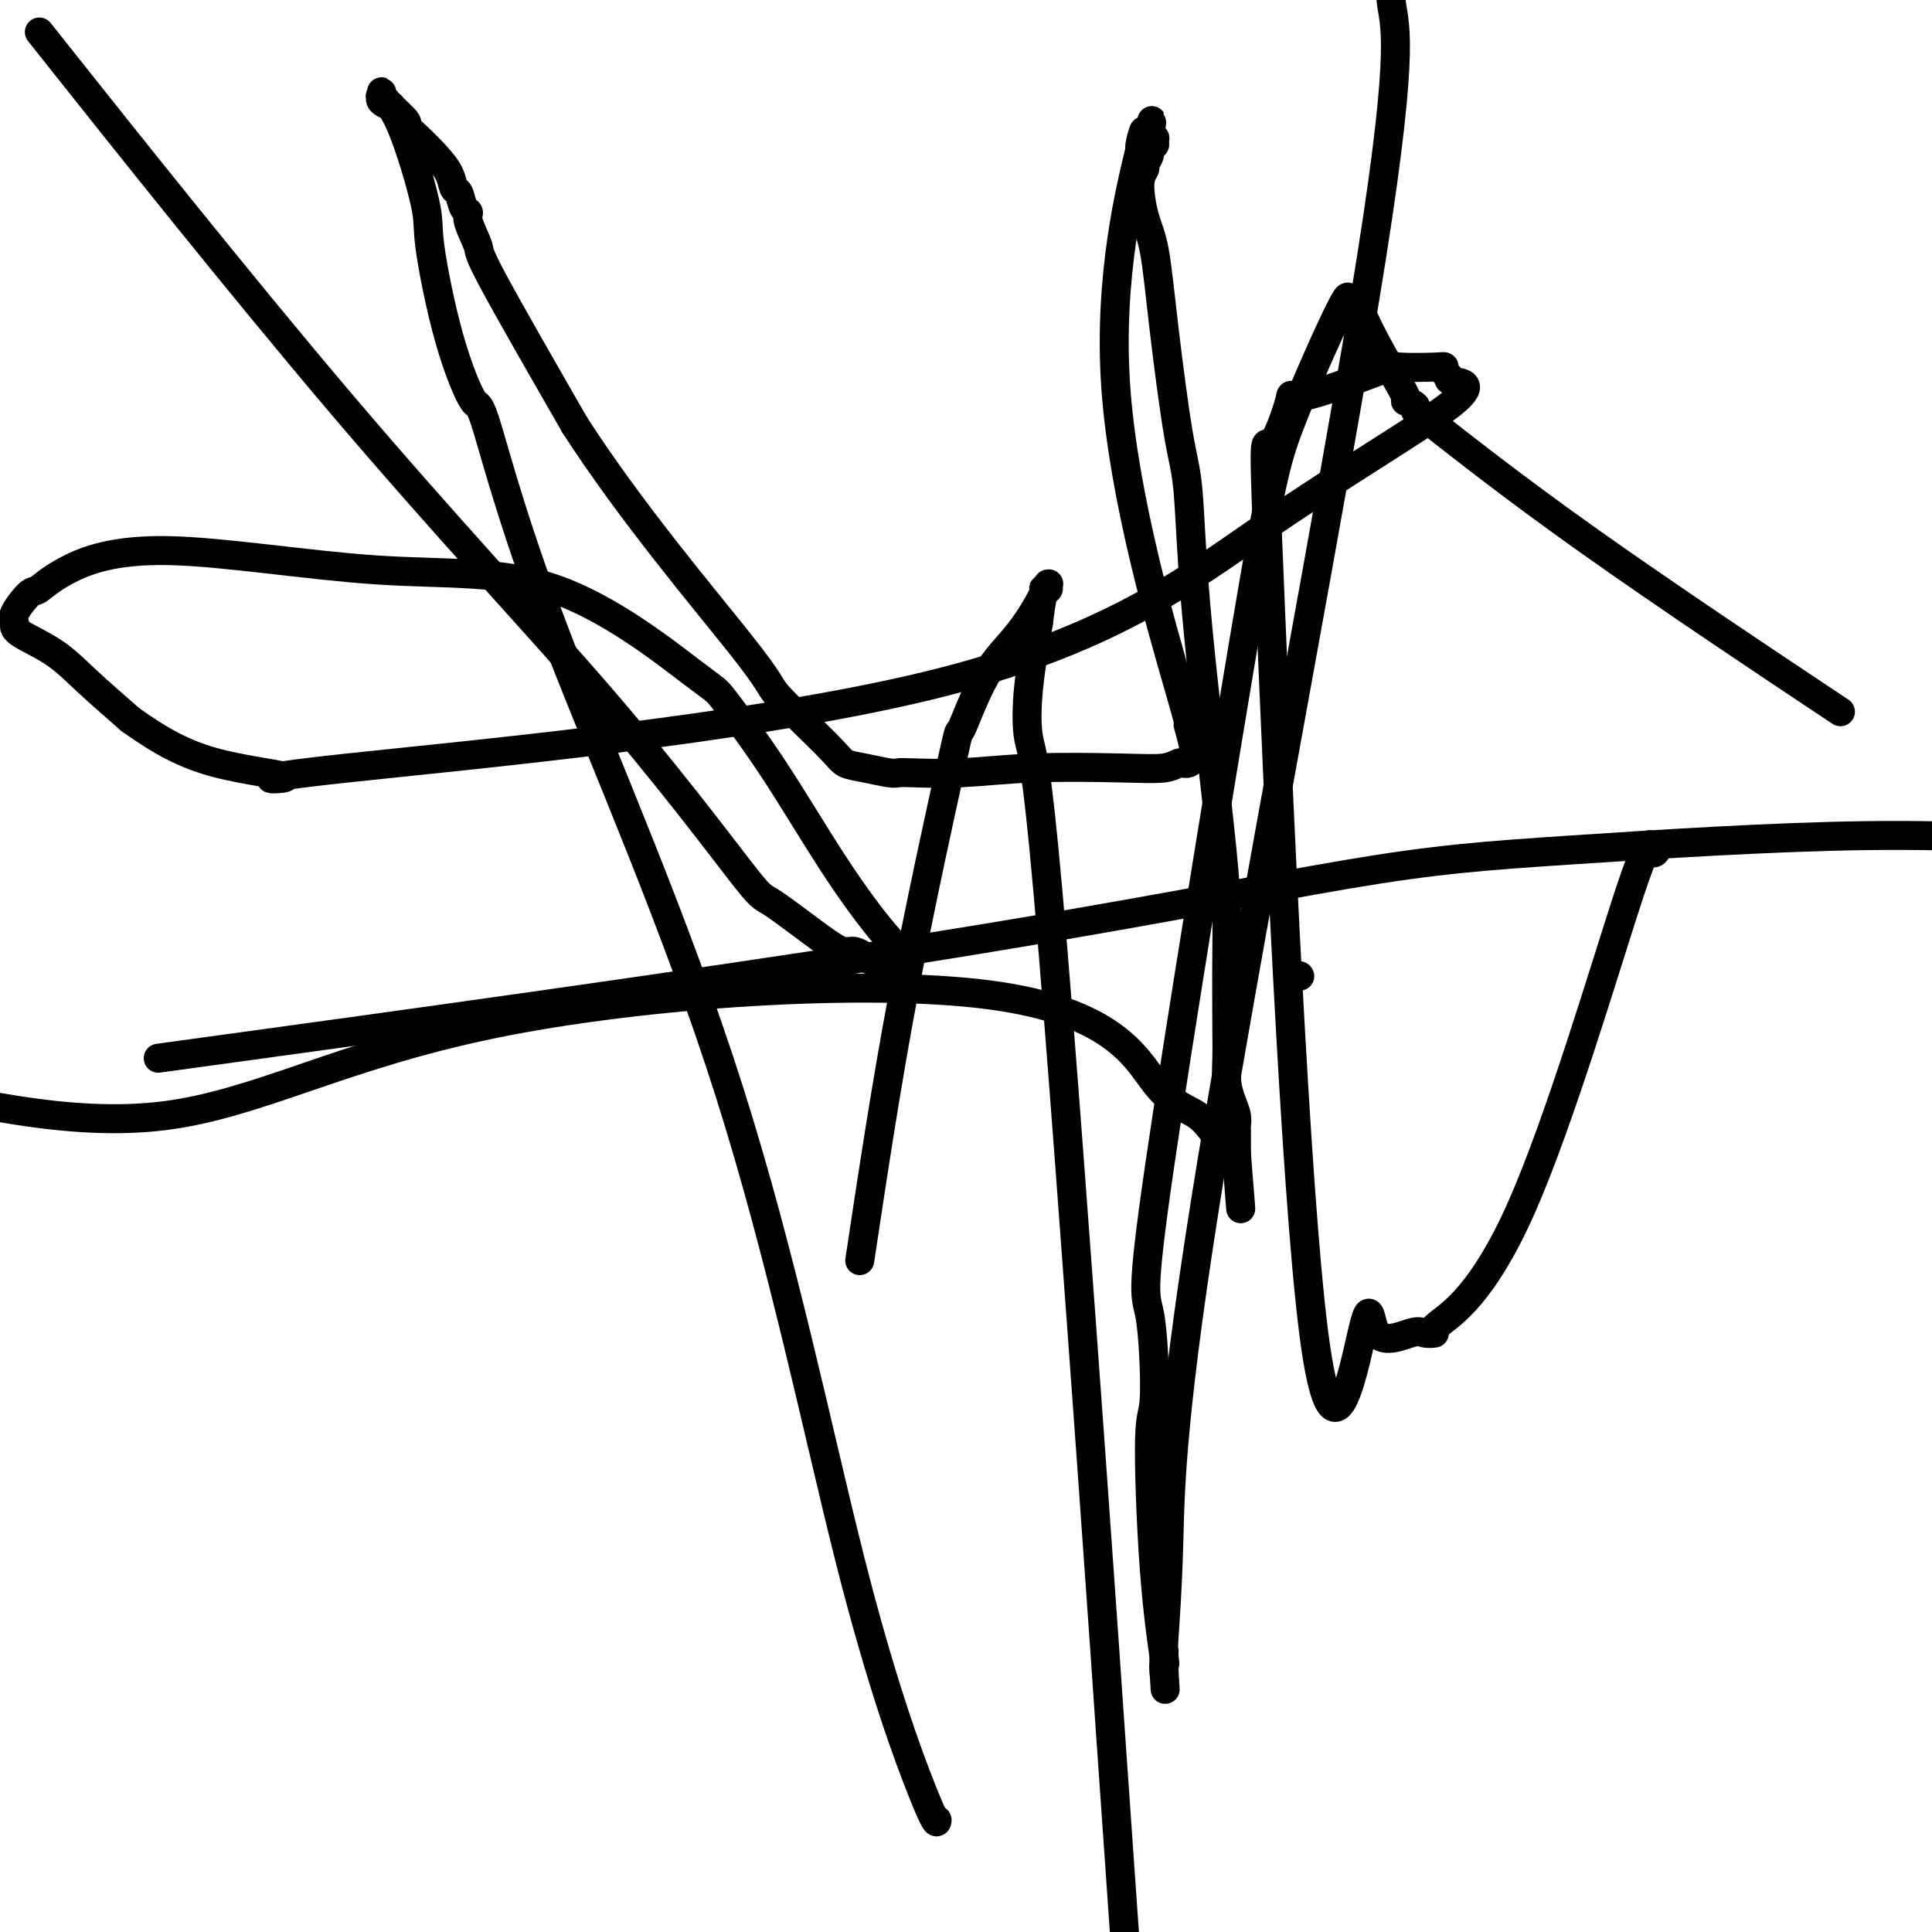
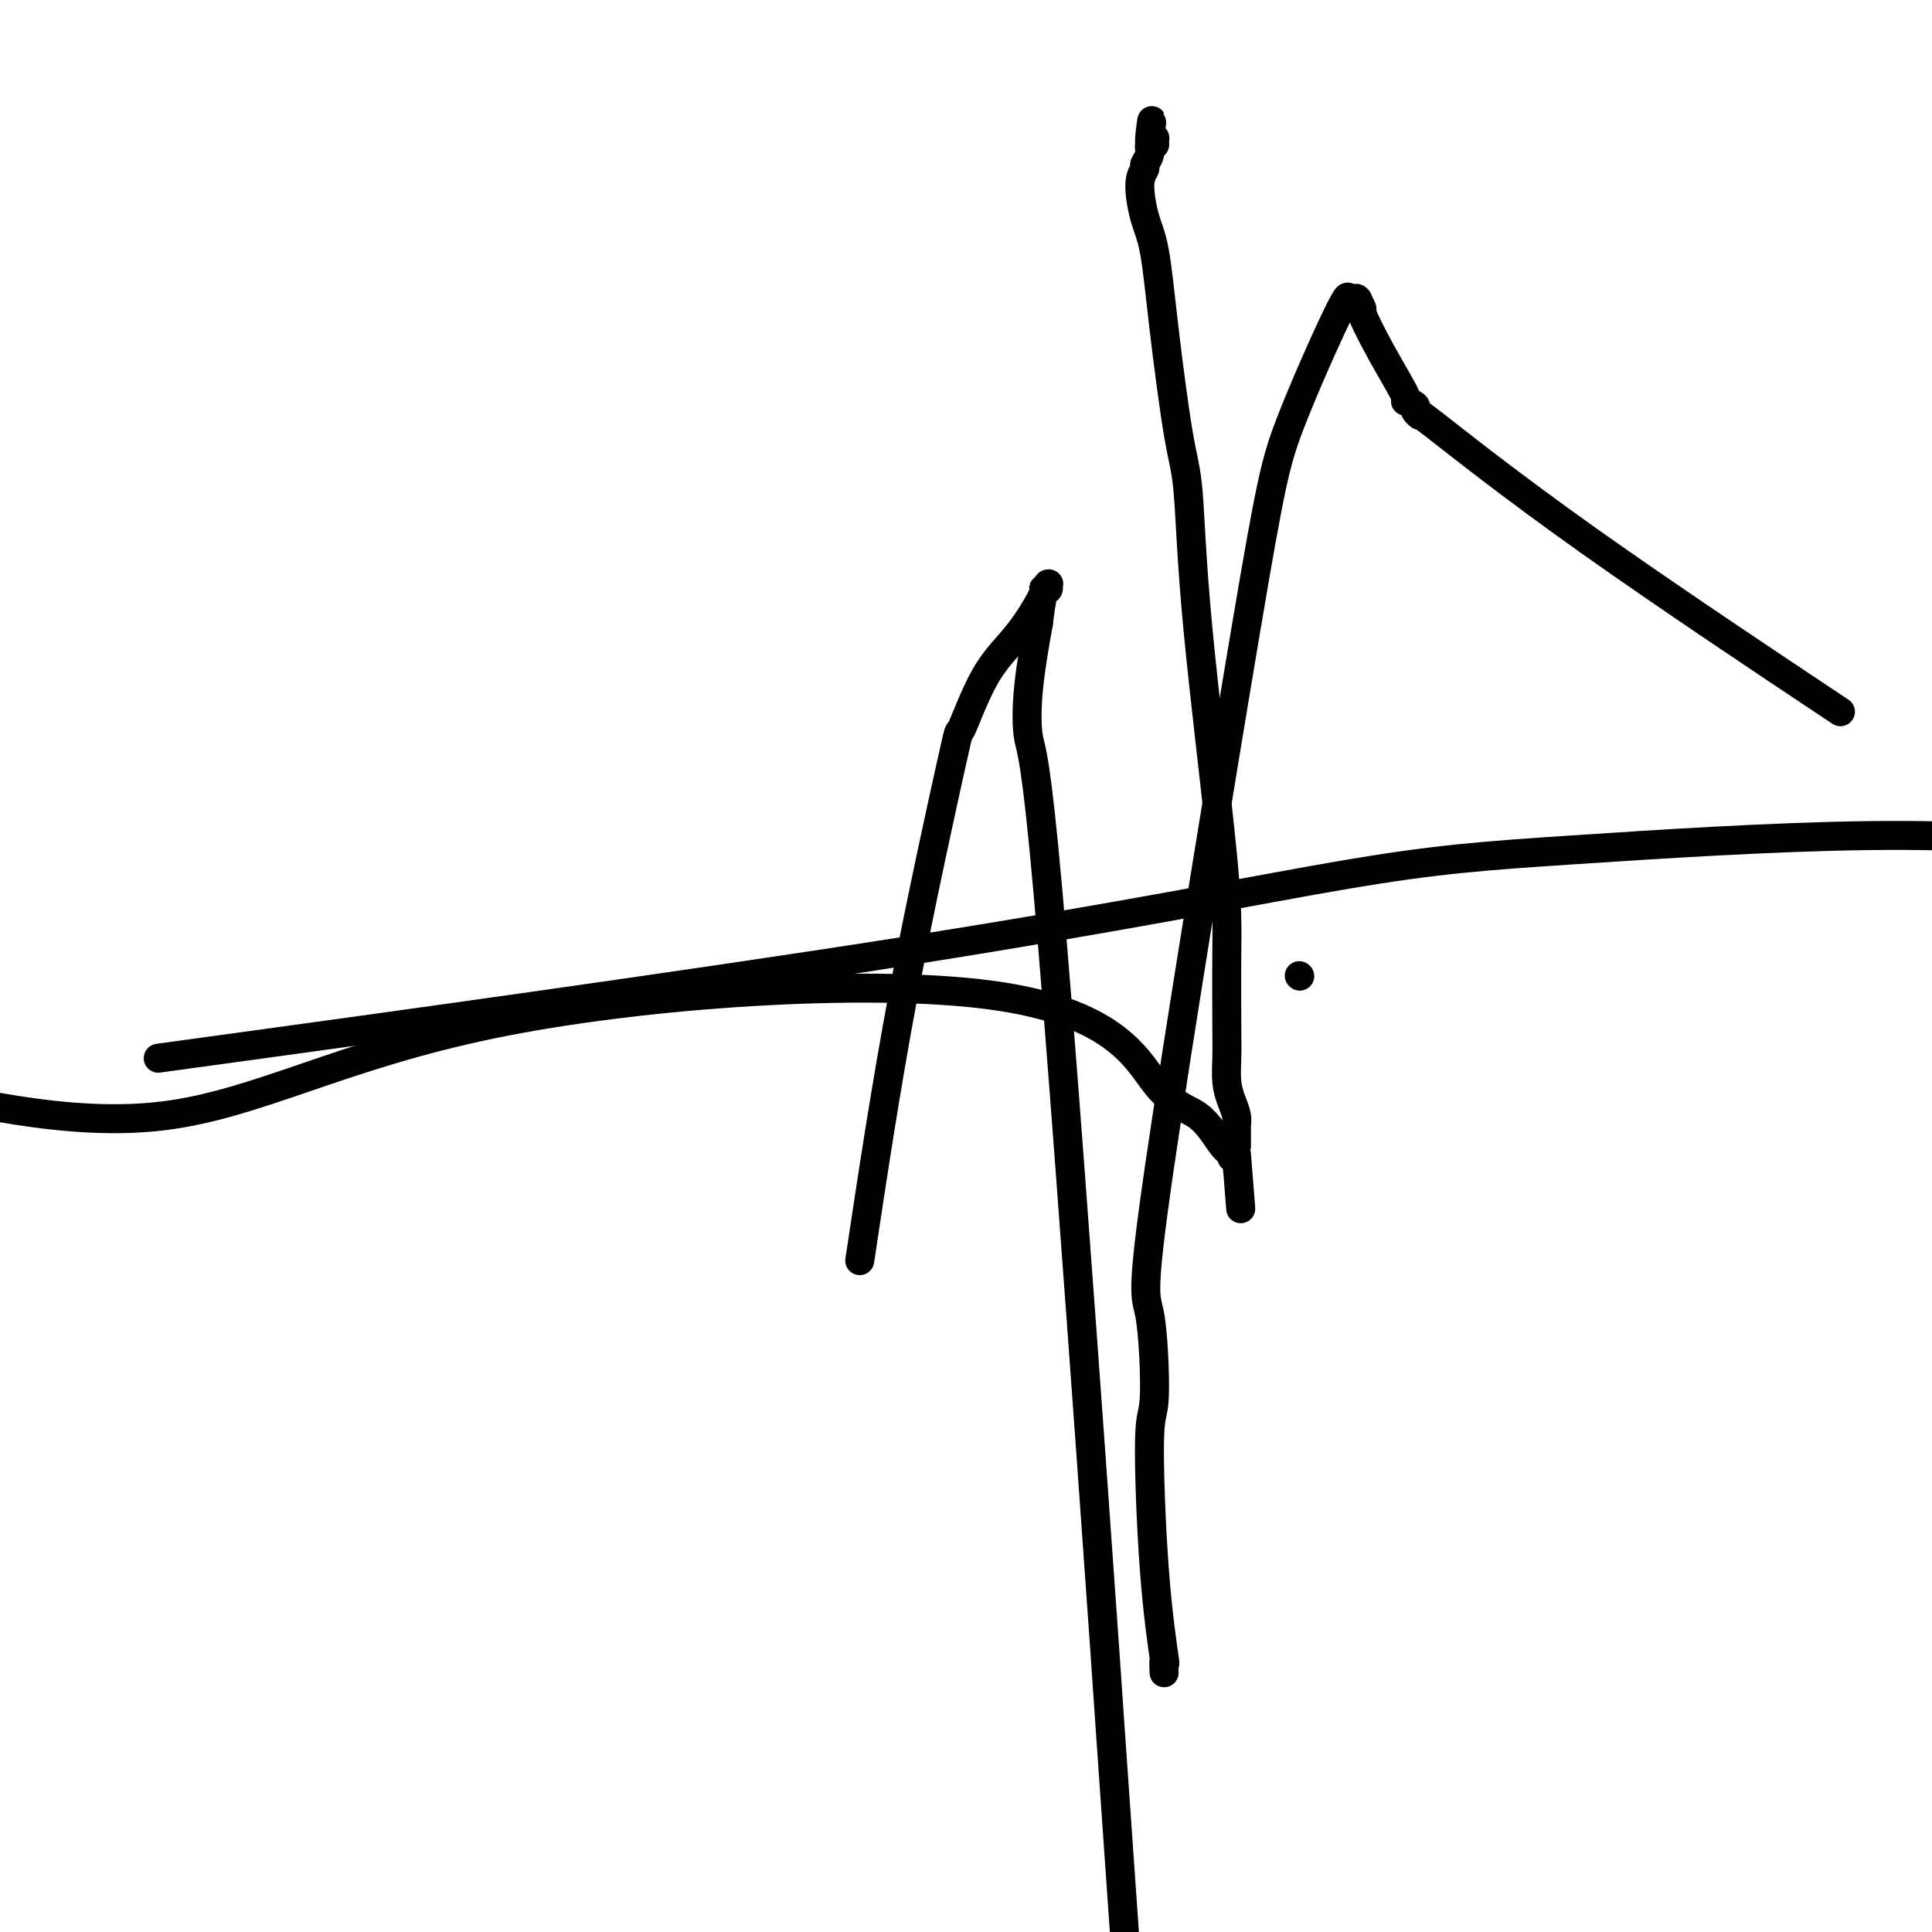
<svg xmlns="http://www.w3.org/2000/svg" viewBox="0 0 400 400" version="1.1">
  <g fill="none" stroke="#000000" stroke-width="6" stroke-linecap="round" stroke-linejoin="round">
    <path d="M178,261c2.704,-17.948 5.407,-35.896 9,-55c3.593,-19.104 8.074,-39.365 10,-48c1.926,-8.635 1.296,-5.643 2,-7c0.704,-1.357 2.742,-7.061 5,-11c2.258,-3.939 4.734,-6.113 7,-9c2.266,-2.887 4.320,-6.486 5,-8c0.680,-1.514 -0.014,-0.941 0,-1c0.014,-0.059 0.736,-0.749 1,-1c0.264,-0.251 0.072,-0.063 0,0c-0.072,0.063 -0.022,0.002 0,0c0.022,-0.002 0.017,0.055 0,0c-0.017,-0.055 -0.046,-0.221 0,0c0.046,0.221 0.166,0.829 0,1c-0.166,0.171 -0.619,-0.094 -1,1c-0.381,1.094 -0.691,3.547 -1,6" />
    <path d="M215,129c-0.578,3.267 -1.523,8.436 -2,13c-0.477,4.564 -0.487,8.524 0,11c0.487,2.476 1.471,3.468 4,32c2.529,28.532 6.604,84.605 9,118c2.396,33.395 3.113,44.113 4,57c0.887,12.887 1.943,27.944 3,43" />
-     <path d="M194,377c0.020,-0.163 0.040,-0.326 0,0c-0.040,0.326 -0.140,1.142 -3,-6c-2.860,-7.142 -8.479,-22.241 -15,-48c-6.521,-25.759 -13.944,-62.177 -25,-97c-11.056,-34.823 -25.744,-68.051 -35,-92c-9.256,-23.949 -13.079,-38.617 -15,-45c-1.921,-6.383 -1.941,-4.479 -3,-6c-1.059,-1.521 -3.157,-6.468 -5,-13c-1.843,-6.532 -3.432,-14.649 -4,-19c-0.568,-4.351 -0.114,-4.936 -1,-9c-0.886,-4.064 -3.113,-11.607 -5,-16c-1.887,-4.393 -3.433,-5.637 -4,-6c-0.567,-0.363 -0.154,0.154 0,0c0.154,-0.154 0.050,-0.979 0,-1c-0.050,-0.021 -0.045,0.762 0,1c0.045,0.238 0.129,-0.069 0,0c-0.129,0.069 -0.470,0.515 0,1c0.470,0.485 1.752,1.010 2,1c0.248,-0.010 -0.538,-0.555 0,0c0.538,0.555 2.400,2.210 3,3c0.600,0.790 -0.060,0.716 0,1c0.060,0.284 0.842,0.924 2,2c1.158,1.076 2.691,2.586 4,4c1.309,1.414 2.394,2.732 3,4c0.606,1.268 0.735,2.486 1,3c0.265,0.514 0.667,0.324 1,1c0.333,0.676 0.595,2.220 1,3c0.405,0.780 0.951,0.797 1,1c0.049,0.203 -0.399,0.590 0,2c0.399,1.410 1.646,3.841 2,5c0.354,1.159 -0.185,1.045 3,7c3.185,5.955 10.092,17.977 17,30" />
-     <path d="M119,88c11.386,17.715 26.851,36.003 34,45c7.149,8.997 5.981,8.702 8,11c2.019,2.298 7.223,7.190 10,10c2.777,2.810 3.126,3.537 4,4c0.874,0.463 2.271,0.661 4,1c1.729,0.339 3.789,0.819 5,1c1.211,0.181 1.574,0.062 2,0c0.426,-0.062 0.915,-0.068 3,0c2.085,0.068 5.767,0.211 10,0c4.233,-0.211 9.019,-0.774 15,-1c5.981,-0.226 13.157,-0.113 18,0c4.843,0.113 7.353,0.227 9,0c1.647,-0.227 2.431,-0.796 3,-1c0.569,-0.204 0.923,-0.044 1,0c0.077,0.044 -0.121,-0.029 0,0c0.121,0.029 0.563,0.159 1,0c0.437,-0.159 0.870,-0.608 1,-1c0.130,-0.392 -0.044,-0.727 0,-1c0.044,-0.273 0.305,-0.484 0,-2c-0.305,-1.516 -1.176,-4.338 -1,-4c0.176,0.338 1.400,3.834 -2,-8c-3.400,-11.834 -11.422,-38.999 -13,-62c-1.578,-23.001 3.289,-41.838 5,-49c1.711,-7.162 0.266,-2.650 0,-1c-0.266,1.650 0.647,0.439 1,0c0.353,-0.439 0.146,-0.107 0,0c-0.146,0.107 -0.232,-0.010 0,0c0.232,0.010 0.780,0.146 1,0c0.220,-0.146 0.110,-0.573 0,-1" />
-     <path d="M238,29c1.021,-7.895 0.073,-2.131 0,0c-0.073,2.131 0.728,0.629 1,0c0.272,-0.629 0.016,-0.386 0,0c-0.016,0.386 0.207,0.915 0,1c-0.207,0.085 -0.844,-0.273 -1,0c-0.156,0.273 0.171,1.177 0,2c-0.171,0.823 -0.838,1.563 -1,2c-0.162,0.437 0.182,0.570 0,1c-0.182,0.430 -0.891,1.156 -1,3c-0.109,1.844 0.380,4.805 1,7c0.620,2.195 1.370,3.625 2,7c0.630,3.375 1.139,8.694 2,16c0.861,7.306 2.073,16.597 3,22c0.927,5.403 1.569,6.917 2,12c0.431,5.083 0.652,13.733 2,28c1.348,14.267 3.825,34.150 5,46c1.175,11.850 1.050,15.667 1,21c-0.050,5.333 -0.024,12.181 0,16c0.024,3.819 0.045,4.610 0,6c-0.045,1.390 -0.156,3.380 0,5c0.156,1.620 0.578,2.871 1,4c0.422,1.129 0.845,2.135 1,3c0.155,0.865 0.041,1.589 0,2c-0.041,0.411 -0.011,0.510 0,1c0.011,0.490 0.003,1.371 0,2c-0.003,0.629 -0.001,1.006 0,1c0.001,-0.006 0.000,-0.393 0,0c-0.000,0.393 -0.000,1.567 0,2c0.000,0.433 0.000,0.124 0,0c-0.000,-0.124 -0.000,-0.062 0,0" />
+     <path d="M238,29c1.021,-7.895 0.073,-2.131 0,0c-0.073,2.131 0.728,0.629 1,0c0.272,-0.629 0.016,-0.386 0,0c-0.016,0.386 0.207,0.915 0,1c-0.207,0.085 -0.844,-0.273 -1,0c-0.156,0.273 0.171,1.177 0,2c-0.171,0.823 -0.838,1.563 -1,2c-0.162,0.437 0.182,0.570 0,1c-0.182,0.430 -0.891,1.156 -1,3c-0.109,1.844 0.380,4.805 1,7c0.620,2.195 1.370,3.625 2,7c0.630,3.375 1.139,8.694 2,16c0.861,7.306 2.073,16.597 3,22c0.927,5.403 1.569,6.917 2,12c0.431,5.083 0.652,13.733 2,28c1.348,14.267 3.825,34.150 5,46c1.175,11.850 1.050,15.667 1,21c-0.050,5.333 -0.024,12.181 0,16c0.024,3.819 0.045,4.610 0,6c-0.045,1.390 -0.156,3.380 0,5c0.156,1.620 0.578,2.871 1,4c0.422,1.129 0.845,2.135 1,3c0.155,0.865 0.041,1.589 0,2c-0.041,0.411 -0.011,0.510 0,1c0.011,0.490 0.003,1.371 0,2c-0.003,0.629 -0.001,1.006 0,1c0.001,-0.006 0.000,-0.393 0,0c0.000,0.433 0.000,0.124 0,0c-0.000,-0.124 -0.000,-0.062 0,0" />
    <path d="M256,239c1.613,21.484 0.644,6.692 0,1c-0.644,-5.692 -0.963,-2.286 -1,-1c-0.037,1.286 0.207,0.452 0,0c-0.207,-0.452 -0.866,-0.520 -2,-2c-1.134,-1.480 -2.742,-4.370 -5,-6c-2.258,-1.630 -5.166,-2.000 -9,-7c-3.834,-5.000 -8.595,-14.629 -34,-18c-25.405,-3.371 -71.455,-0.485 -103,6c-31.545,6.485 -48.584,16.567 -68,19c-19.416,2.433 -41.208,-2.784 -63,-8" />
    <path d="M48,217c-13.213,1.813 -26.426,3.626 0,0c26.426,-3.626 92.490,-12.690 139,-20c46.510,-7.310 73.467,-12.867 92,-16c18.533,-3.133 28.644,-3.844 46,-5c17.356,-1.156 41.959,-2.759 62,-3c20.041,-0.241 35.521,0.879 51,2" />
    <path d="M376,144c4.374,2.910 8.747,5.820 0,0c-8.747,-5.820 -30.615,-20.371 -47,-32c-16.385,-11.629 -27.289,-20.336 -32,-24c-4.711,-3.664 -3.230,-2.285 -3,-2c0.230,0.285 -0.790,-0.524 -1,-1c-0.210,-0.476 0.391,-0.619 0,-1c-0.391,-0.381 -1.774,-1.000 -2,-1c-0.226,0.000 0.706,0.619 0,-1c-0.706,-1.619 -3.051,-5.478 -5,-9c-1.949,-3.522 -3.502,-6.709 -4,-8c-0.498,-1.291 0.059,-0.686 0,-1c-0.059,-0.314 -0.734,-1.548 -1,-2c-0.266,-0.452 -0.124,-0.121 0,0c0.124,0.121 0.230,0.033 0,0c-0.230,-0.033 -0.797,-0.009 -1,0c-0.203,0.009 -0.041,0.005 0,0c0.041,-0.005 -0.040,-0.009 0,0c0.040,0.009 0.202,0.033 0,0c-0.202,-0.033 -0.767,-0.123 -1,0c-0.233,0.123 -0.135,0.459 0,0c0.135,-0.459 0.305,-1.711 -2,3c-2.305,4.711 -7.086,15.386 -10,23c-2.914,7.614 -3.962,12.166 -9,42c-5.038,29.834 -14.066,84.950 -18,112c-3.934,27.050 -2.773,26.035 -2,30c0.773,3.965 1.160,12.909 1,17c-0.160,4.091 -0.866,3.328 -1,9c-0.134,5.672 0.304,17.780 1,27c0.696,9.220 1.651,15.554 2,18c0.349,2.446 0.094,1.005 0,1c-0.094,-0.005 -0.027,1.427 0,2c0.027,0.573 0.013,0.286 0,0" />
-     <path d="M241,346c0.464,7.409 0.124,1.931 0,0c-0.124,-1.931 -0.033,-0.315 0,0c0.033,0.315 0.009,-0.672 0,-1c-0.009,-0.328 -0.003,0.003 0,0c0.003,-0.003 0.004,-0.341 0,-1c-0.004,-0.659 -0.014,-1.639 0,-2c0.014,-0.361 0.050,-0.103 0,0c-0.050,0.103 -0.188,0.052 0,-3c0.188,-3.052 0.702,-9.105 1,-20c0.298,-10.895 0.379,-26.632 9,-79c8.621,-52.368 25.783,-141.368 33,-187c7.217,-45.632 4.491,-47.895 4,-53c-0.491,-5.105 1.255,-13.053 3,-21" />
-     <path d="M14,14c-5.073,-6.389 -10.147,-12.777 0,0c10.147,12.777 35.513,44.720 57,70c21.487,25.280 39.095,43.898 53,60c13.905,16.102 24.107,29.688 29,36c4.893,6.312 4.476,5.351 7,7c2.524,1.649 7.989,5.909 11,8c3.011,2.091 3.567,2.014 4,2c0.433,-0.014 0.743,0.035 1,0c0.257,-0.035 0.462,-0.153 1,0c0.538,0.153 1.410,0.577 2,1c0.590,0.423 0.897,0.845 2,1c1.103,0.155 3.002,0.043 4,0c0.998,-0.043 1.094,-0.017 1,0c-0.094,0.017 -0.379,0.024 0,0c0.379,-0.024 1.421,-0.081 1,-1c-0.421,-0.919 -2.307,-2.700 -5,-6c-2.693,-3.300 -6.194,-8.119 -10,-14c-3.806,-5.881 -7.918,-12.825 -12,-19c-4.082,-6.175 -8.134,-11.582 -10,-14c-1.866,-2.418 -1.545,-1.849 -7,-6c-5.455,-4.151 -16.687,-13.024 -28,-17c-11.313,-3.976 -22.706,-3.055 -37,-4c-14.294,-0.945 -31.488,-3.757 -43,-4c-11.512,-0.243 -17.343,2.081 -21,4c-3.657,1.919 -5.139,3.433 -6,4c-0.861,0.567 -1.099,0.187 -2,1c-0.901,0.813 -2.464,2.819 -3,4c-0.536,1.181 -0.044,1.537 0,2c0.044,0.463 -0.359,1.031 1,2c1.359,0.969 4.481,2.338 7,4c2.519,1.662 4.434,3.618 7,6c2.566,2.382 5.783,5.191 9,8" />
-     <path d="M27,149c6.544,4.651 11.404,7.280 18,9c6.596,1.720 14.930,2.531 14,3c-0.930,0.469 -11.122,0.596 13,-2c24.122,-2.596 82.559,-7.914 120,-17c37.441,-9.086 53.885,-21.940 70,-33c16.115,-11.060 31.902,-20.326 38,-25c6.098,-4.674 2.509,-4.755 1,-5c-1.509,-0.245 -0.937,-0.654 -1,-1c-0.063,-0.346 -0.760,-0.631 -1,-1c-0.240,-0.369 -0.024,-0.824 0,-1c0.024,-0.176 -0.144,-0.072 -2,0c-1.856,0.072 -5.400,0.113 -7,0c-1.600,-0.113 -1.254,-0.381 -5,1c-3.746,1.381 -11.582,4.412 -15,5c-3.418,0.588 -2.418,-1.268 -3,1c-0.582,2.268 -2.747,8.660 -4,9c-1.253,0.340 -1.594,-5.370 0,33c1.594,38.370 5.122,120.821 9,151c3.878,30.179 8.107,8.086 10,0c1.893,-8.086 1.452,-2.167 3,0c1.548,2.167 5.085,0.580 7,0c1.915,-0.580 2.208,-0.154 3,0c0.792,0.154 2.082,0.036 2,0c-0.082,-0.036 -1.535,0.011 1,-2c2.535,-2.011 9.058,-6.080 17,-24c7.942,-17.920 17.304,-49.690 22,-64c4.696,-14.310 4.726,-11.160 5,-10c0.274,1.160 0.793,0.332 1,0c0.207,-0.332 0.104,-0.166 0,0" />
    <path d="M269,202c0.000,0.000 0.100,0.100 0.1,0.1" />
  </g>
</svg>